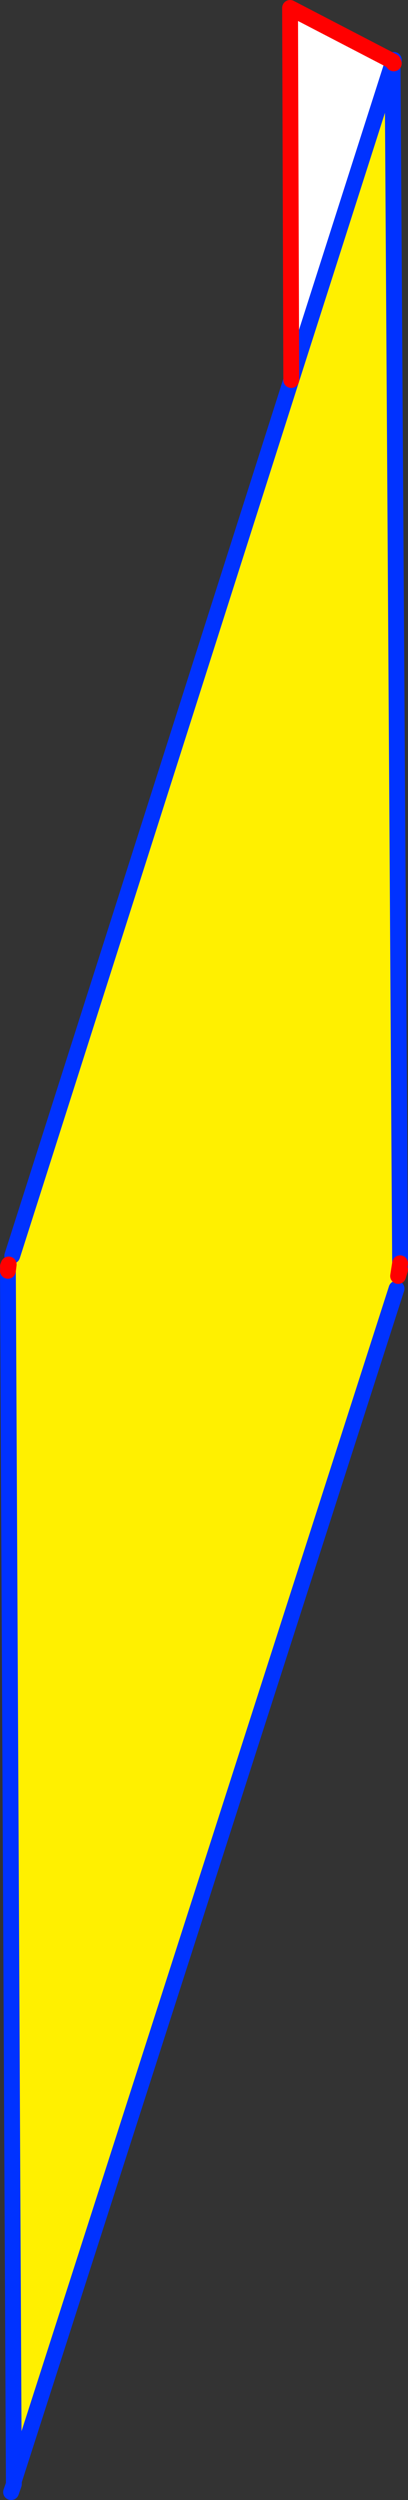
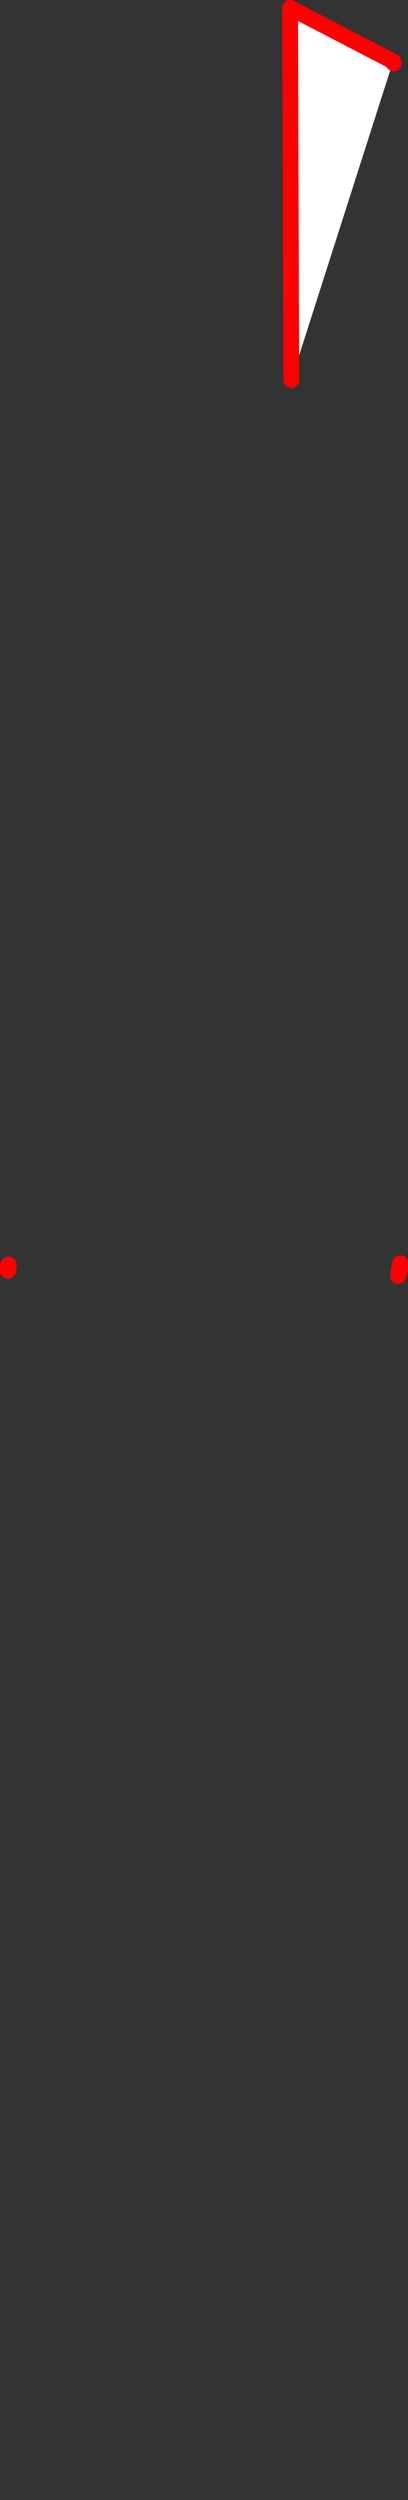
<svg xmlns="http://www.w3.org/2000/svg" height="315.45px" width="51.55px">
  <rect width="100%" height="100%" fill="#333333" stroke="none" />
  <g transform="matrix(1.0, 0.0, 0.0, 1.0, 16.5, 222.5)">
-     <path d="M33.1 -214.55 L34.05 -63.1 33.8 -61.5 33.6 -59.9 -14.75 90.55 -15.5 -62.15 -15.4 -62.95 -14.95 -64.05 20.3 -174.55 33.1 -214.55" fill="#fff000" fill-rule="evenodd" stroke="none" />
    <path d="M33.2 -214.55 L33.1 -214.55 20.3 -174.55 20.15 -221.5 33.15 -214.75 33.2 -214.55" fill="#ffffff" fill-rule="evenodd" stroke="none" />
-     <path d="M33.1 -214.55 L34.05 -63.1 34.05 -62.3 M33.6 -59.9 L-14.75 90.55 -14.75 90.95 -15.1 91.95 M20.3 -174.55 L33.1 -214.55 M33.25 -214.5 L33.25 -214.95 33.15 -214.75 M-14.95 -64.05 L20.3 -174.55 M-15.5 -62.15 L-14.75 90.55 M-15.5 -62.15 L-15.5 -62.7" fill="none" stroke="#0032ff" stroke-linecap="round" stroke-linejoin="round" stroke-width="2.0" />
    <path d="M34.05 -62.3 L33.8 -61.5 34.05 -63.1 M33.25 -214.5 L33.2 -214.55 33.15 -214.75 20.15 -221.5 20.3 -174.55 M-15.5 -62.7 L-15.4 -62.95 -15.5 -62.15" fill="none" stroke="#ff0000" stroke-linecap="round" stroke-linejoin="round" stroke-width="2.0" />
  </g>
</svg>